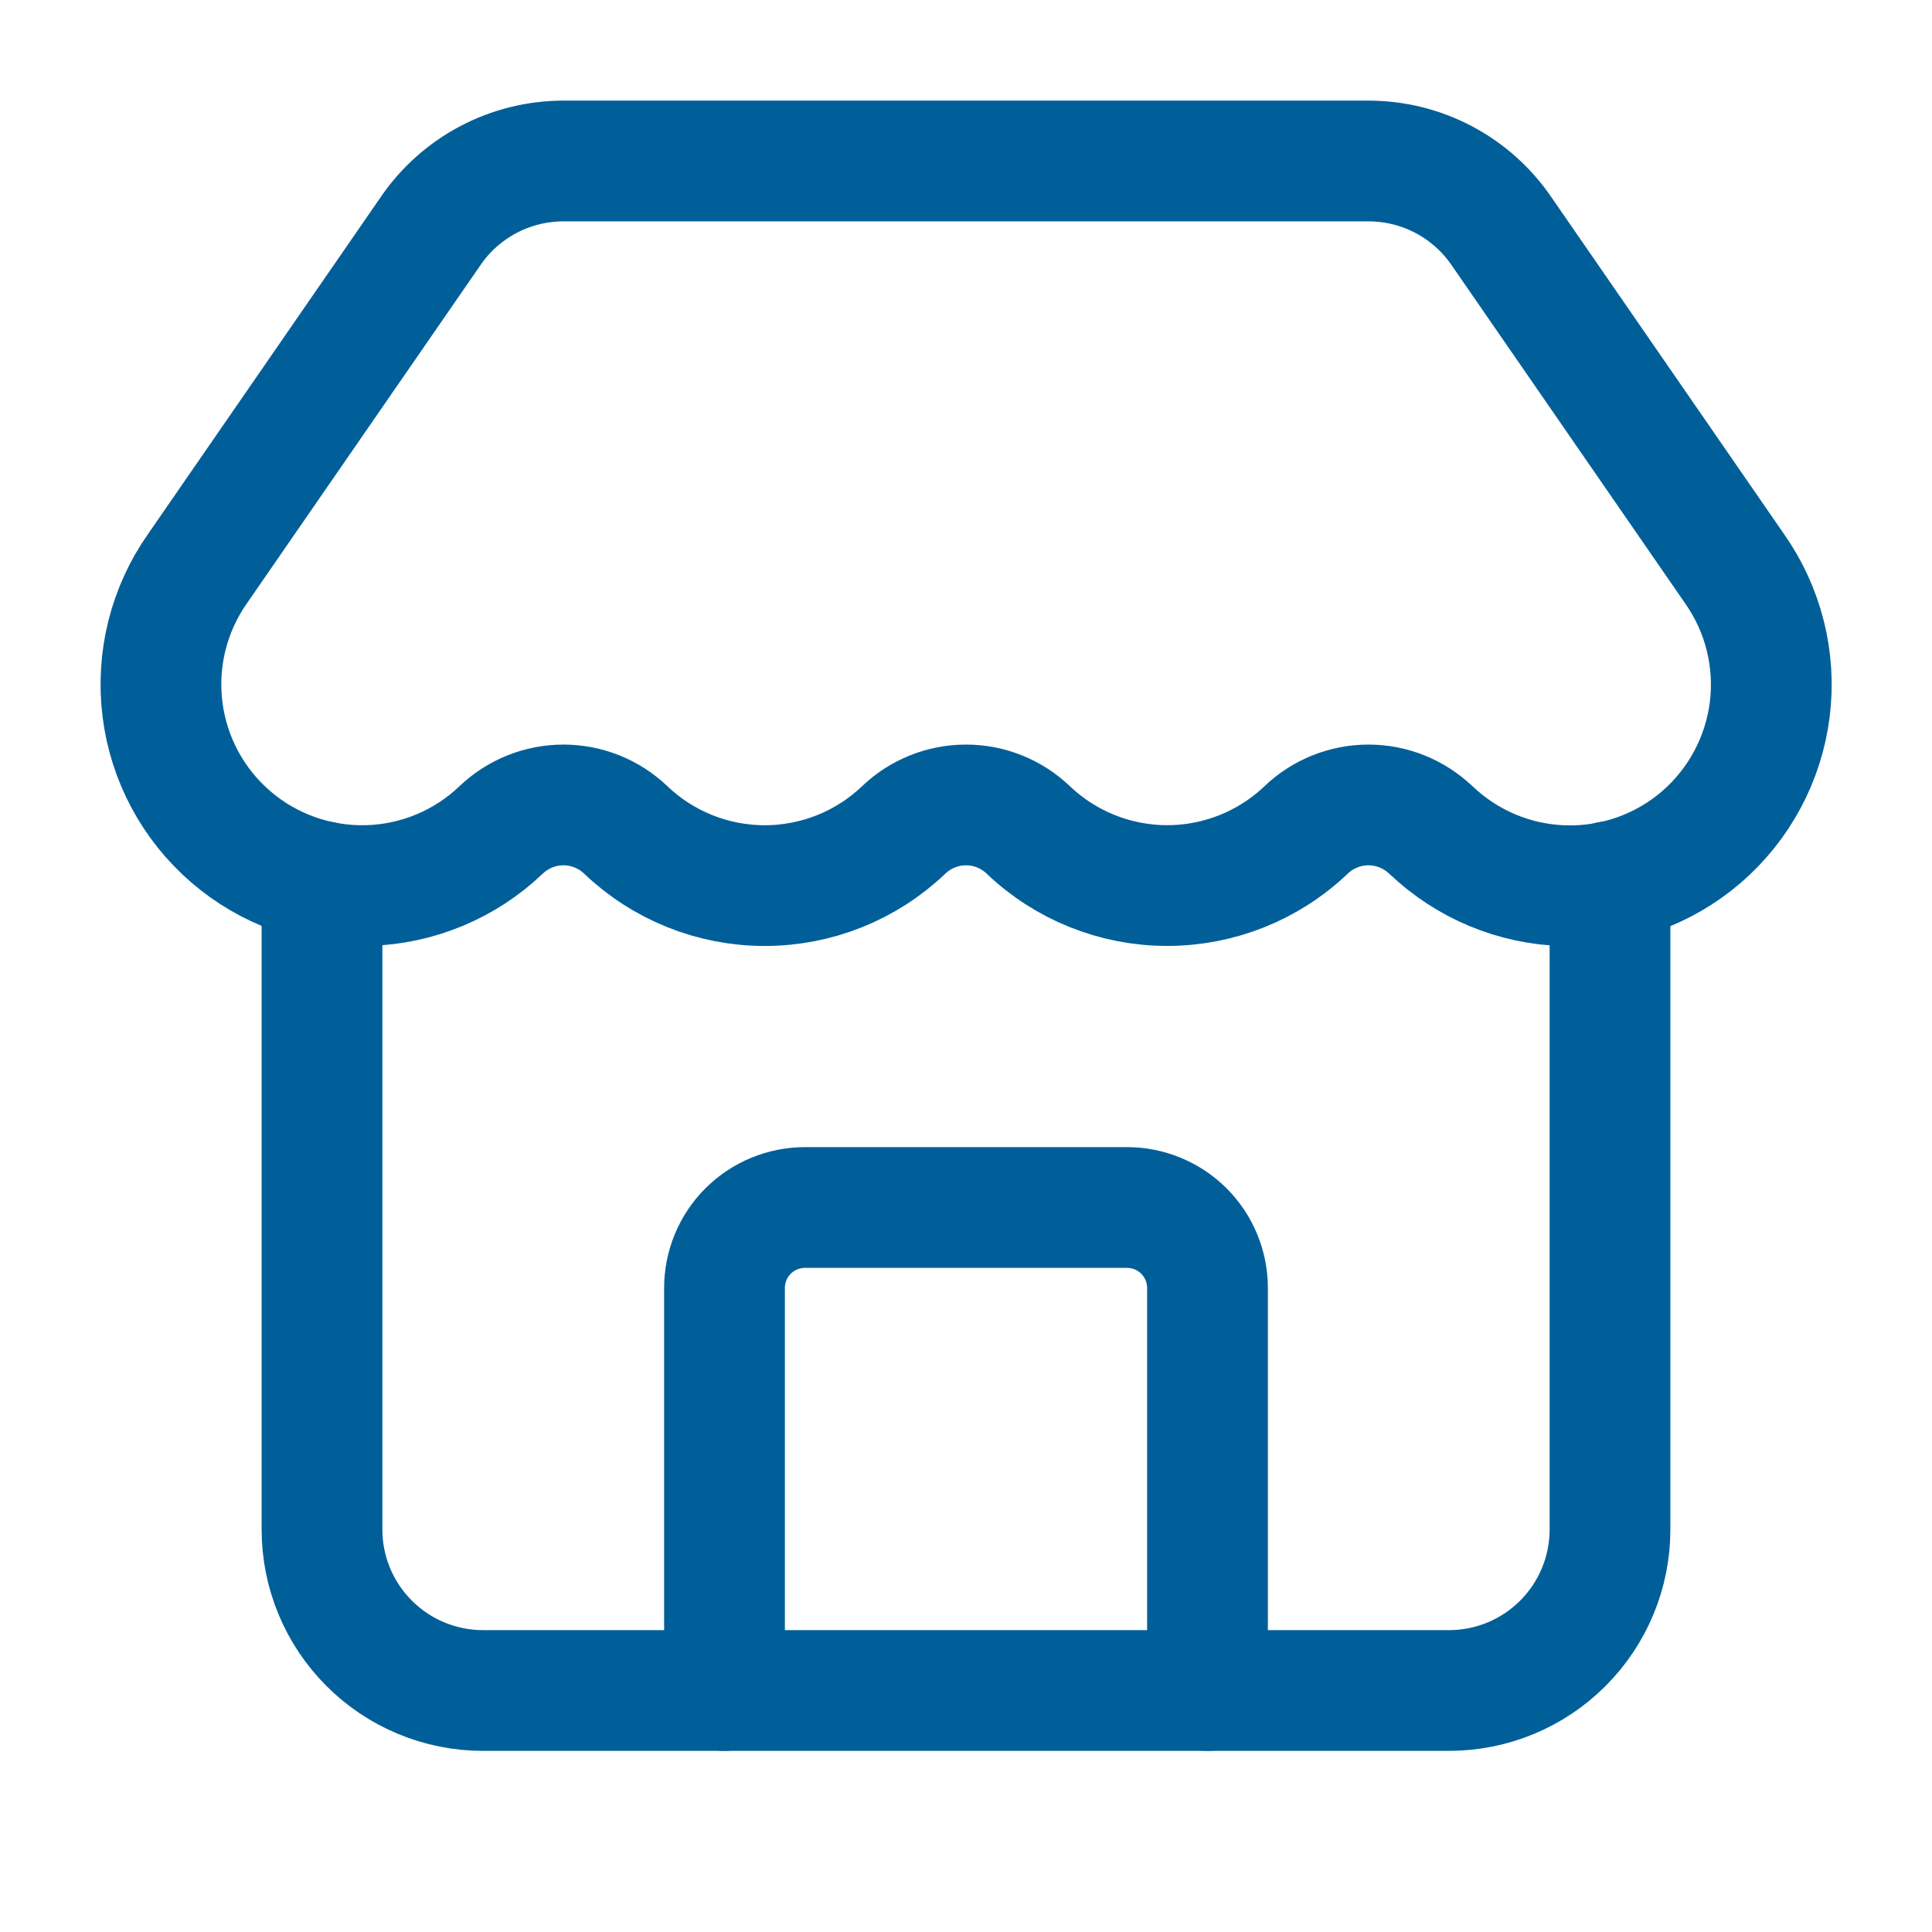
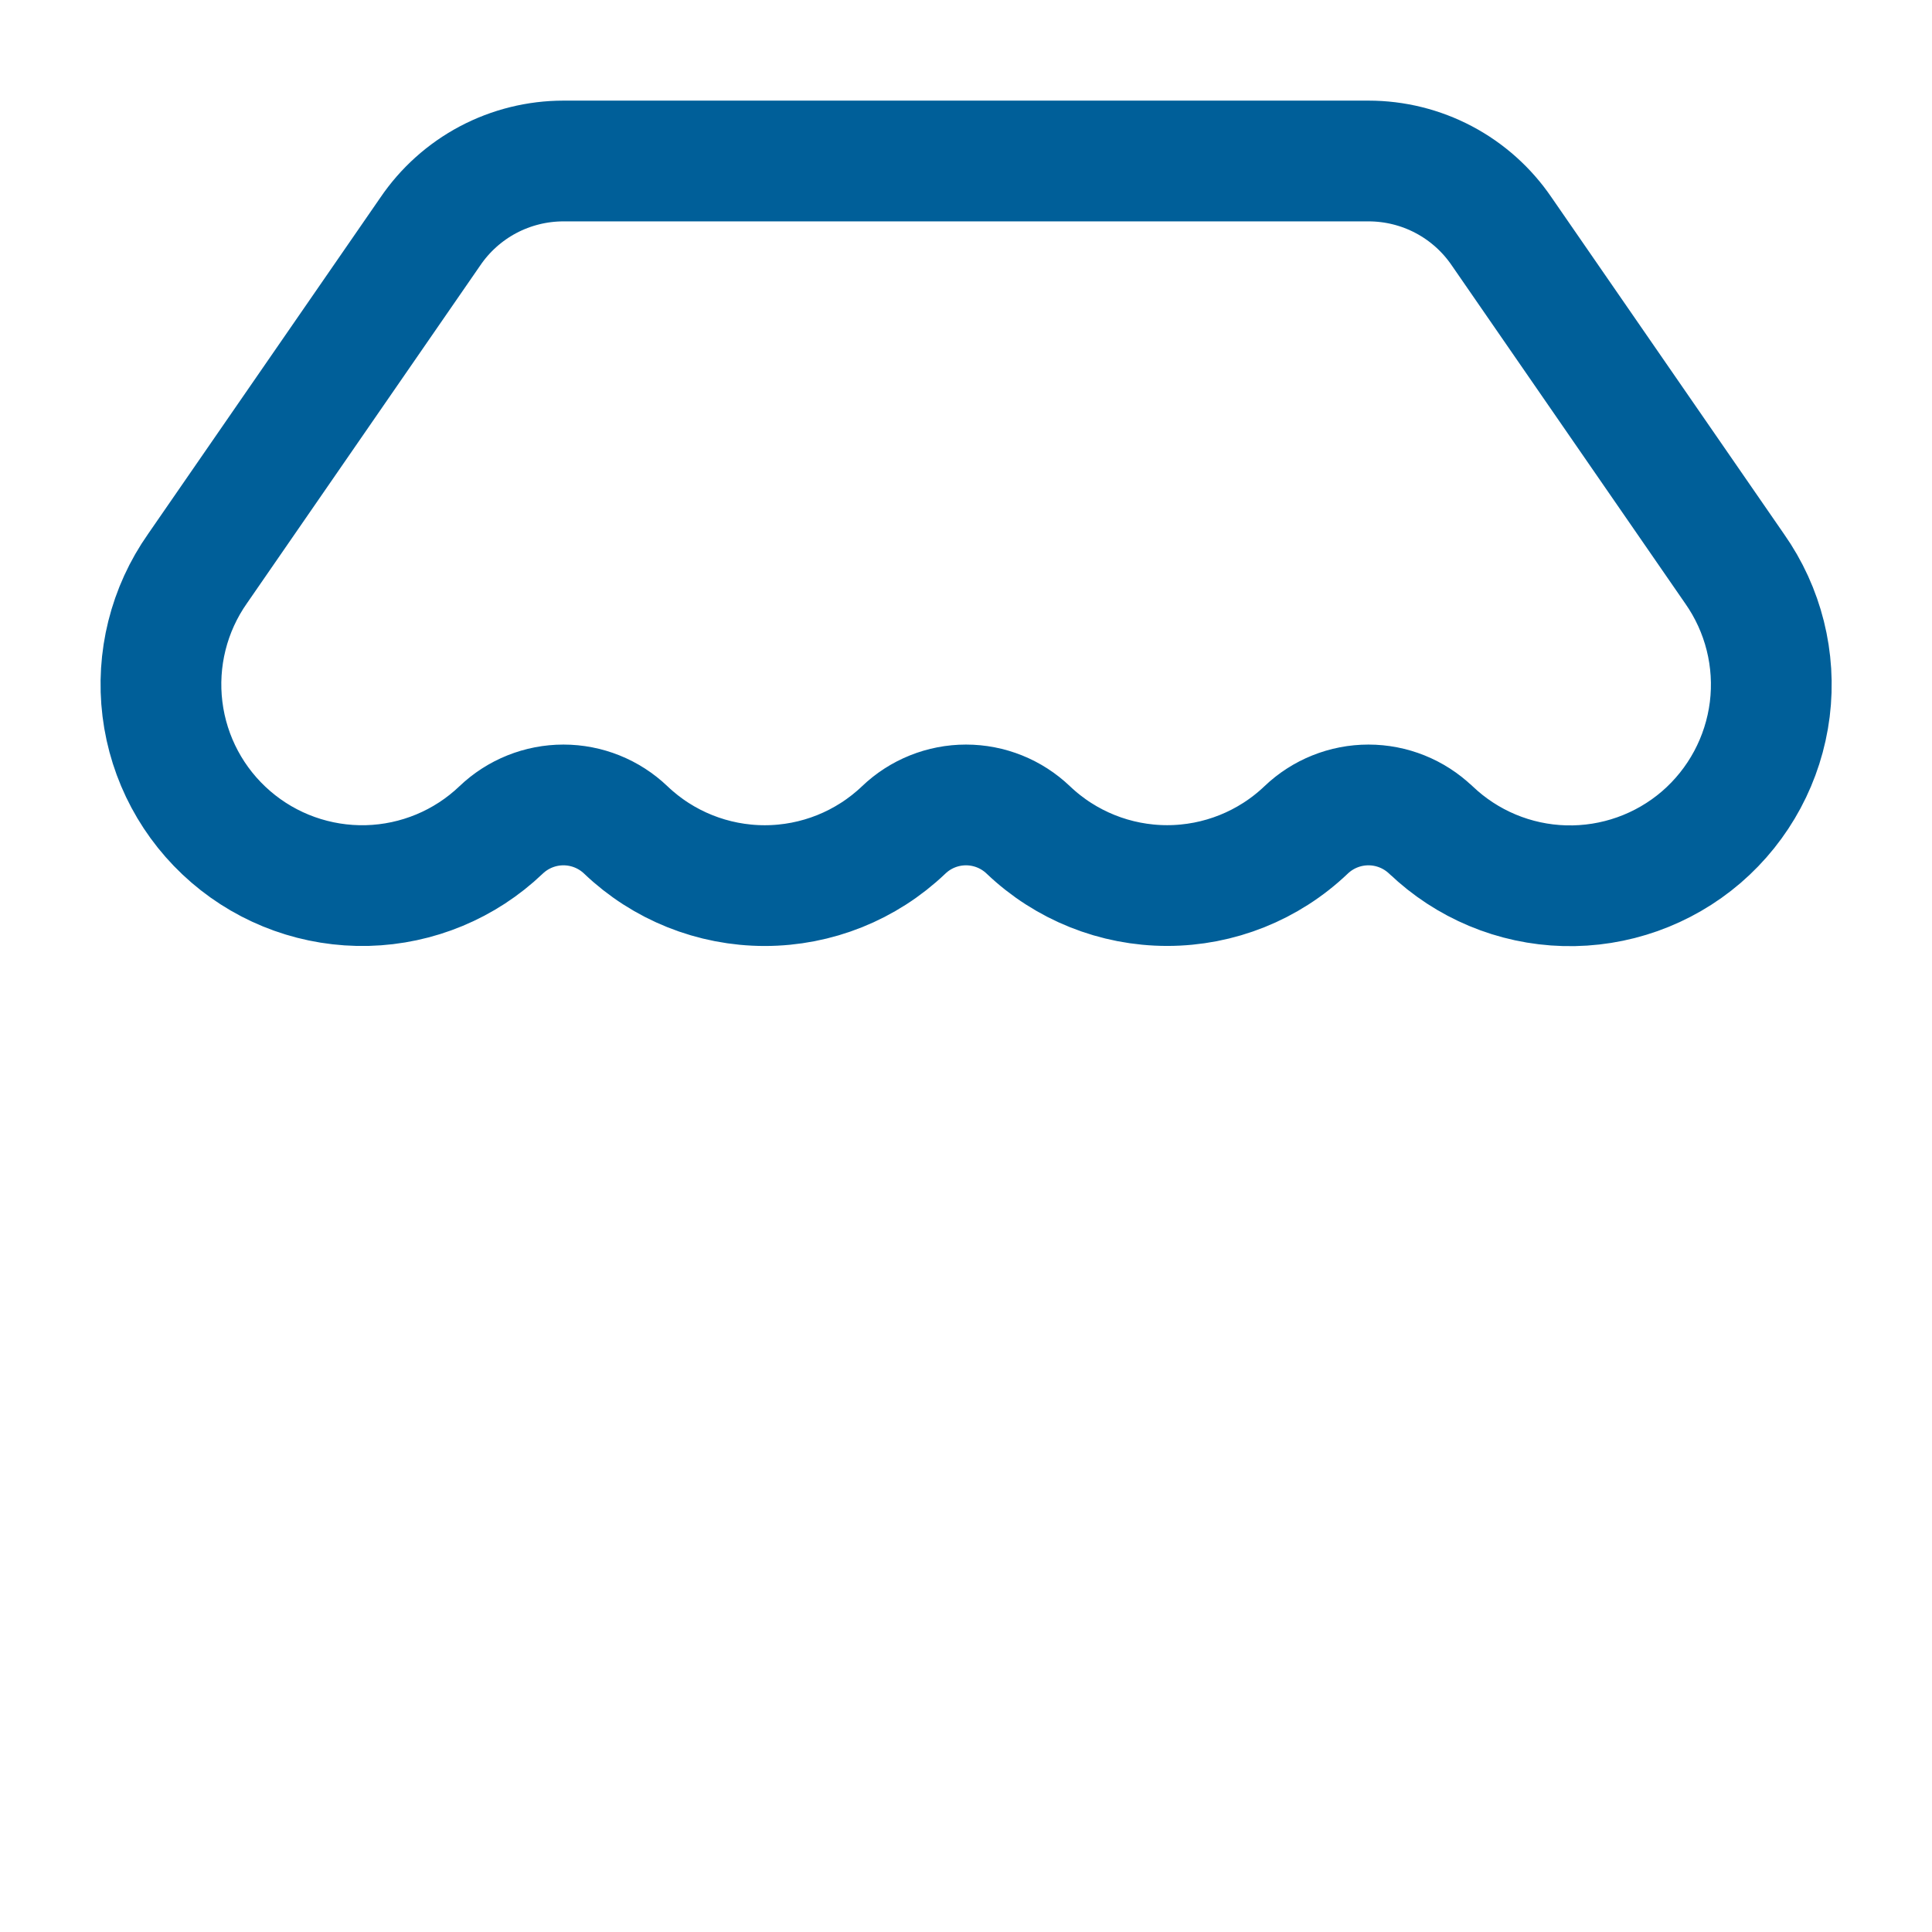
<svg xmlns="http://www.w3.org/2000/svg" width="36" height="36" viewBox="0 0 36 36" fill="none">
-   <path d="M22.5 31.5V24C22.5 23.602 22.342 23.221 22.061 22.939C21.779 22.658 21.398 22.5 21 22.5H15C14.602 22.5 14.221 22.658 13.939 22.939C13.658 23.221 13.5 23.602 13.5 24V31.5" stroke="#005F99" stroke-width="2.25" stroke-linecap="round" stroke-linejoin="round" />
  <path d="M26.661 15.465C26.348 15.166 25.932 14.999 25.499 14.999C25.066 14.999 24.65 15.166 24.337 15.465C23.64 16.13 22.713 16.501 21.749 16.501C20.785 16.501 19.858 16.13 19.161 15.465C18.848 15.166 18.433 14.999 18 14.999C17.567 14.999 17.151 15.166 16.839 15.465C16.141 16.131 15.214 16.502 14.25 16.502C13.286 16.502 12.358 16.131 11.661 15.465C11.348 15.166 10.932 14.999 10.499 14.999C10.066 14.999 9.65 15.166 9.337 15.465C8.664 16.108 7.775 16.477 6.844 16.501C5.913 16.524 5.006 16.201 4.301 15.593C3.595 14.985 3.141 14.137 3.027 13.212C2.913 12.288 3.146 11.354 3.682 10.593L8.016 4.317C8.291 3.911 8.661 3.579 9.094 3.349C9.527 3.12 10.01 3 10.5 3H25.5C25.989 3 26.47 3.119 26.902 3.347C27.334 3.575 27.704 3.906 27.979 4.309L32.322 10.598C32.858 11.36 33.092 12.294 32.977 13.219C32.861 14.143 32.406 14.992 31.7 15.6C30.993 16.207 30.085 16.529 29.154 16.504C28.223 16.479 27.334 16.108 26.661 15.463" stroke="#005F99" stroke-width="2.25" stroke-linecap="round" stroke-linejoin="round" />
-   <path d="M6 16.425V28.5C6 29.296 6.316 30.059 6.879 30.621C7.441 31.184 8.204 31.5 9 31.5H27C27.796 31.5 28.559 31.184 29.121 30.621C29.684 30.059 30 29.296 30 28.5V16.425" stroke="#005F99" stroke-width="2.25" stroke-linecap="round" stroke-linejoin="round" />
</svg>